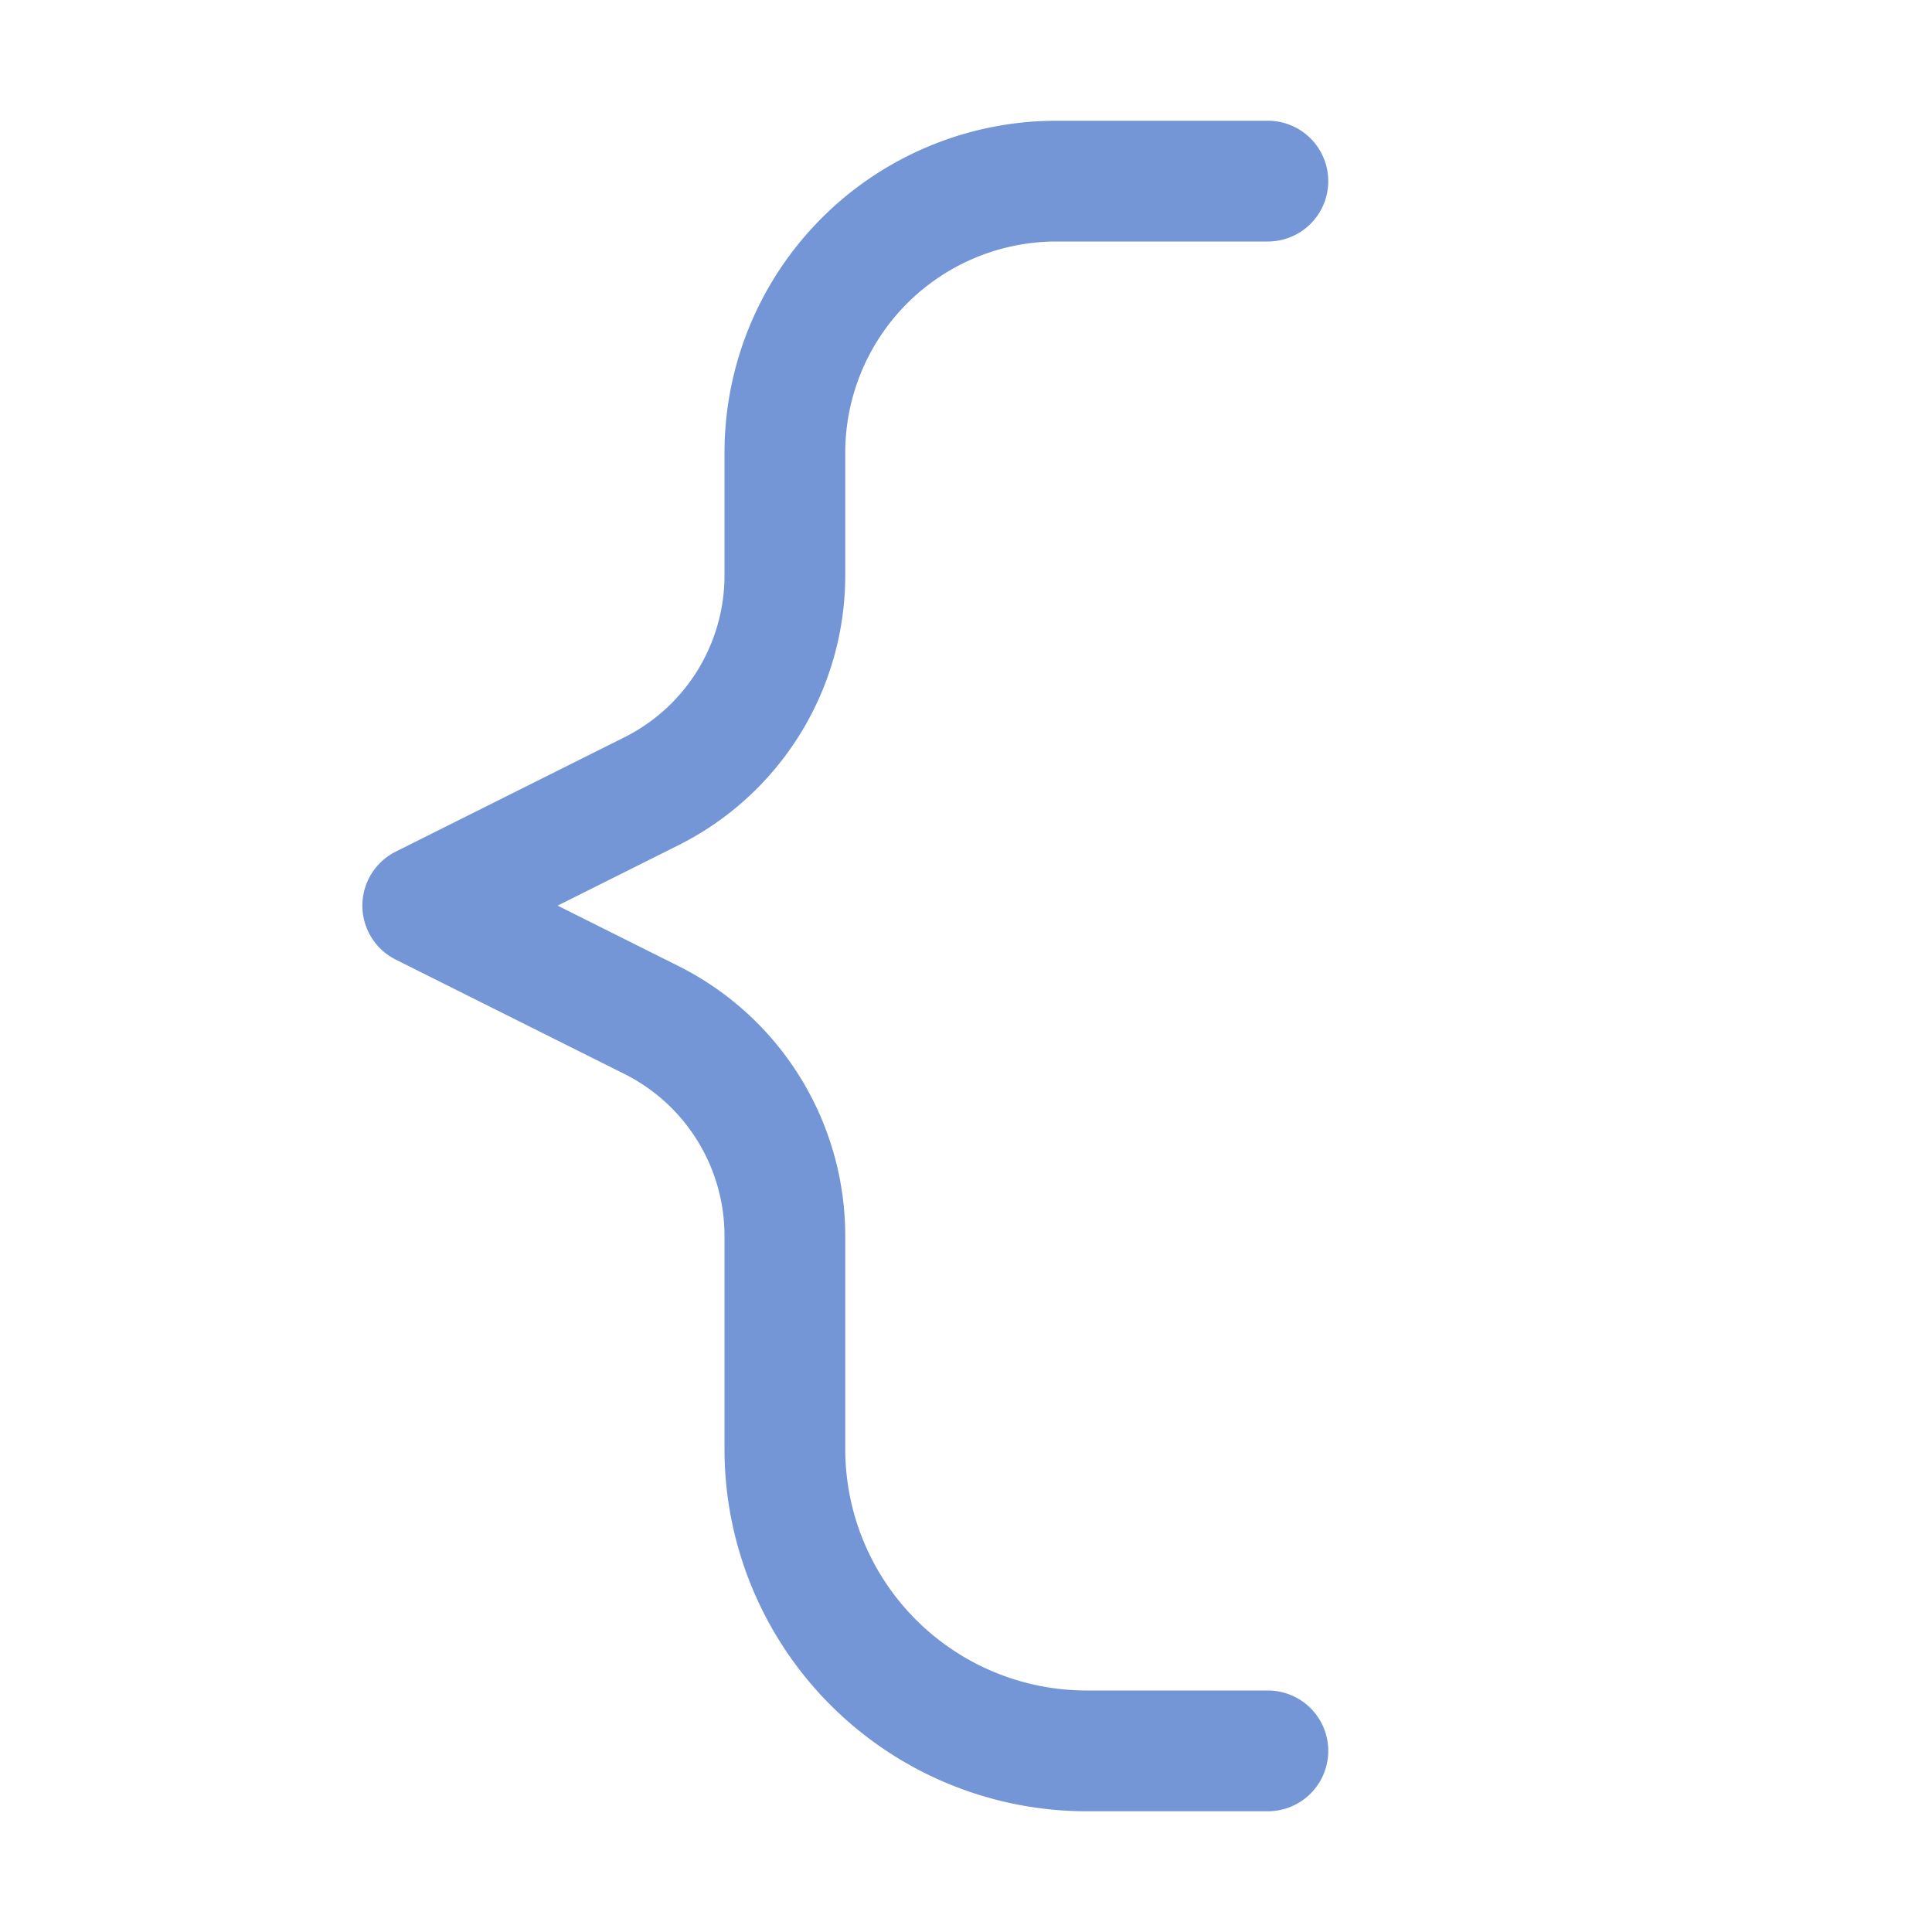
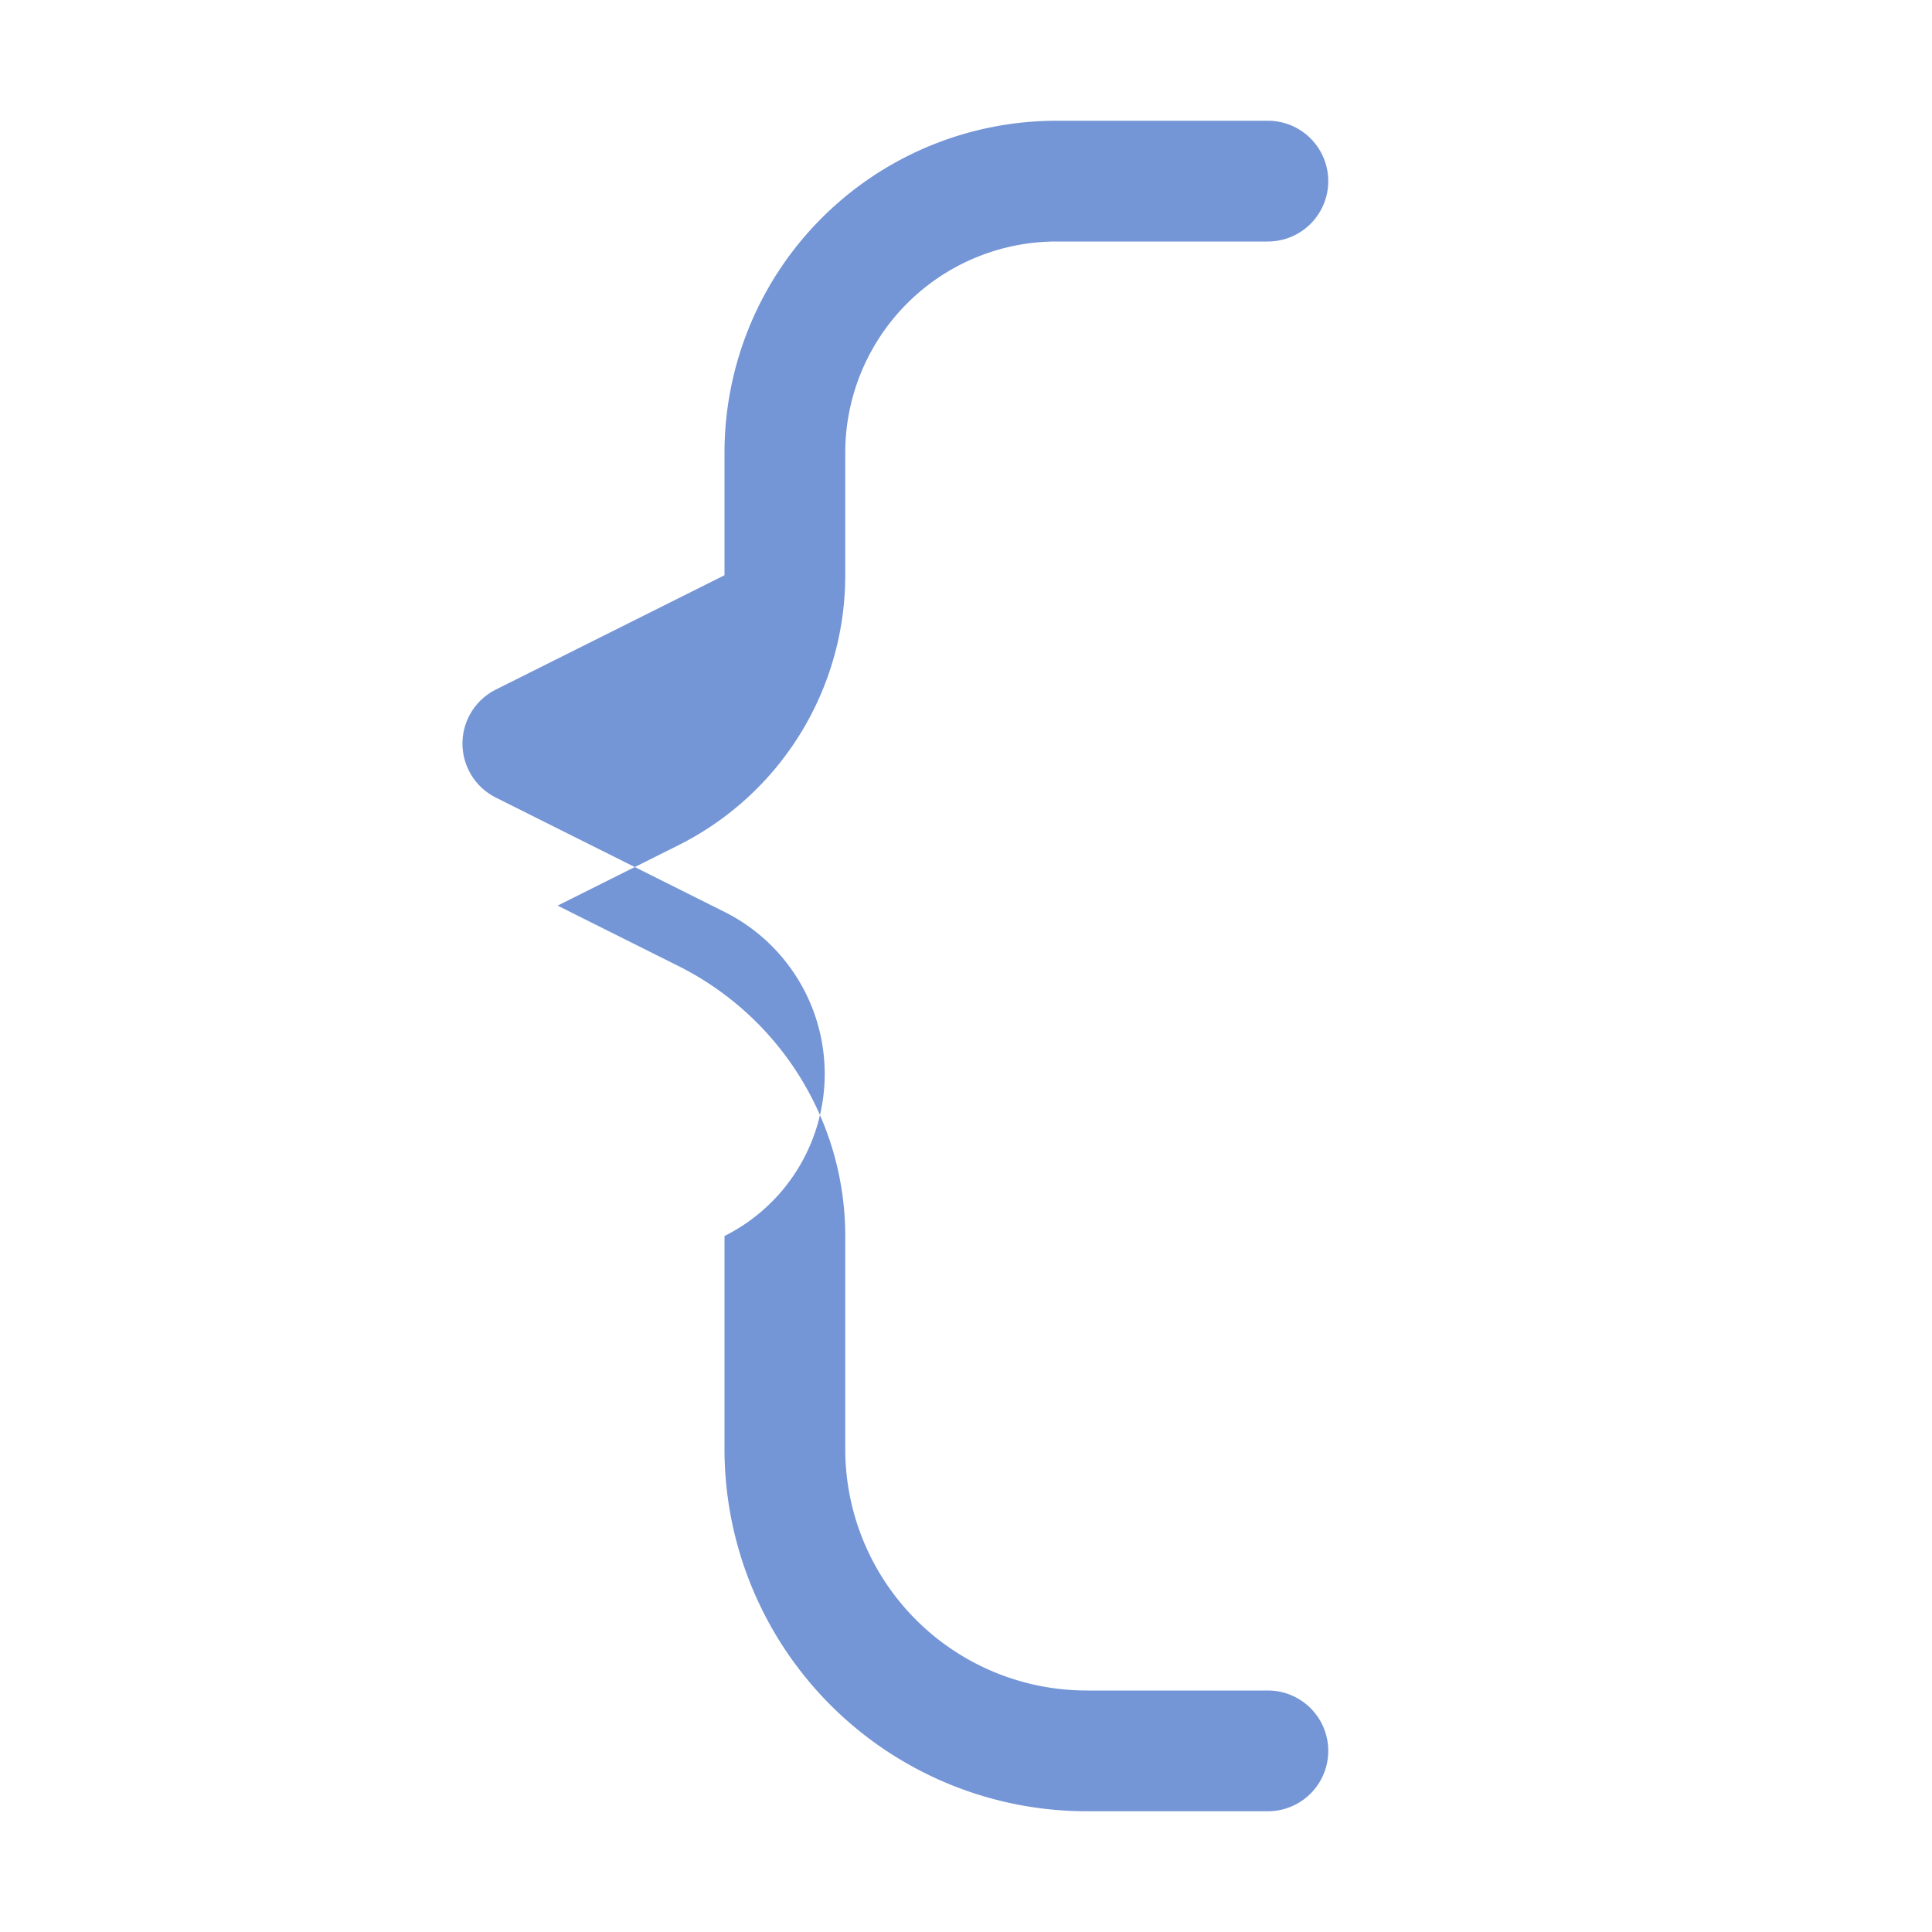
<svg xmlns="http://www.w3.org/2000/svg" viewBox="0 0 16 16">
  <defs>
    <style type="text/css">.skinbase80{fill:#517bcc;fill-opacity:0.8;}</style>
  </defs>
  <title>基本形状-左大括号</title>
-   <path class="skinbase80" d="M4.618,7.5l1-.5A2.5,2.5,0,0,0,7,4.764V3.75A1.75,1.75,0,0,1,8.75,2H10.5a.5.5,0,0,0,0-1H8.75A2.75,2.75,0,0,0,6,3.75V4.764a1.5,1.5,0,0,1-.829,1.342l-1.894.947a.5.5,0,0,0,0,.894l1.894.947A1.5,1.5,0,0,1,6,10.236V12a3,3,0,0,0,3,3h1.5a.5.5,0,0,0,0-1H9a2,2,0,0,1-2-2V10.236A2.5,2.5,0,0,0,5.618,8Z" />
+   <path class="skinbase80" d="M4.618,7.5l1-.5A2.5,2.5,0,0,0,7,4.764V3.75A1.75,1.75,0,0,1,8.75,2H10.5a.5.5,0,0,0,0-1H8.75A2.75,2.75,0,0,0,6,3.75V4.764l-1.894.947a.5.5,0,0,0,0,.894l1.894.947A1.5,1.5,0,0,1,6,10.236V12a3,3,0,0,0,3,3h1.5a.5.5,0,0,0,0-1H9a2,2,0,0,1-2-2V10.236A2.5,2.5,0,0,0,5.618,8Z" />
</svg>